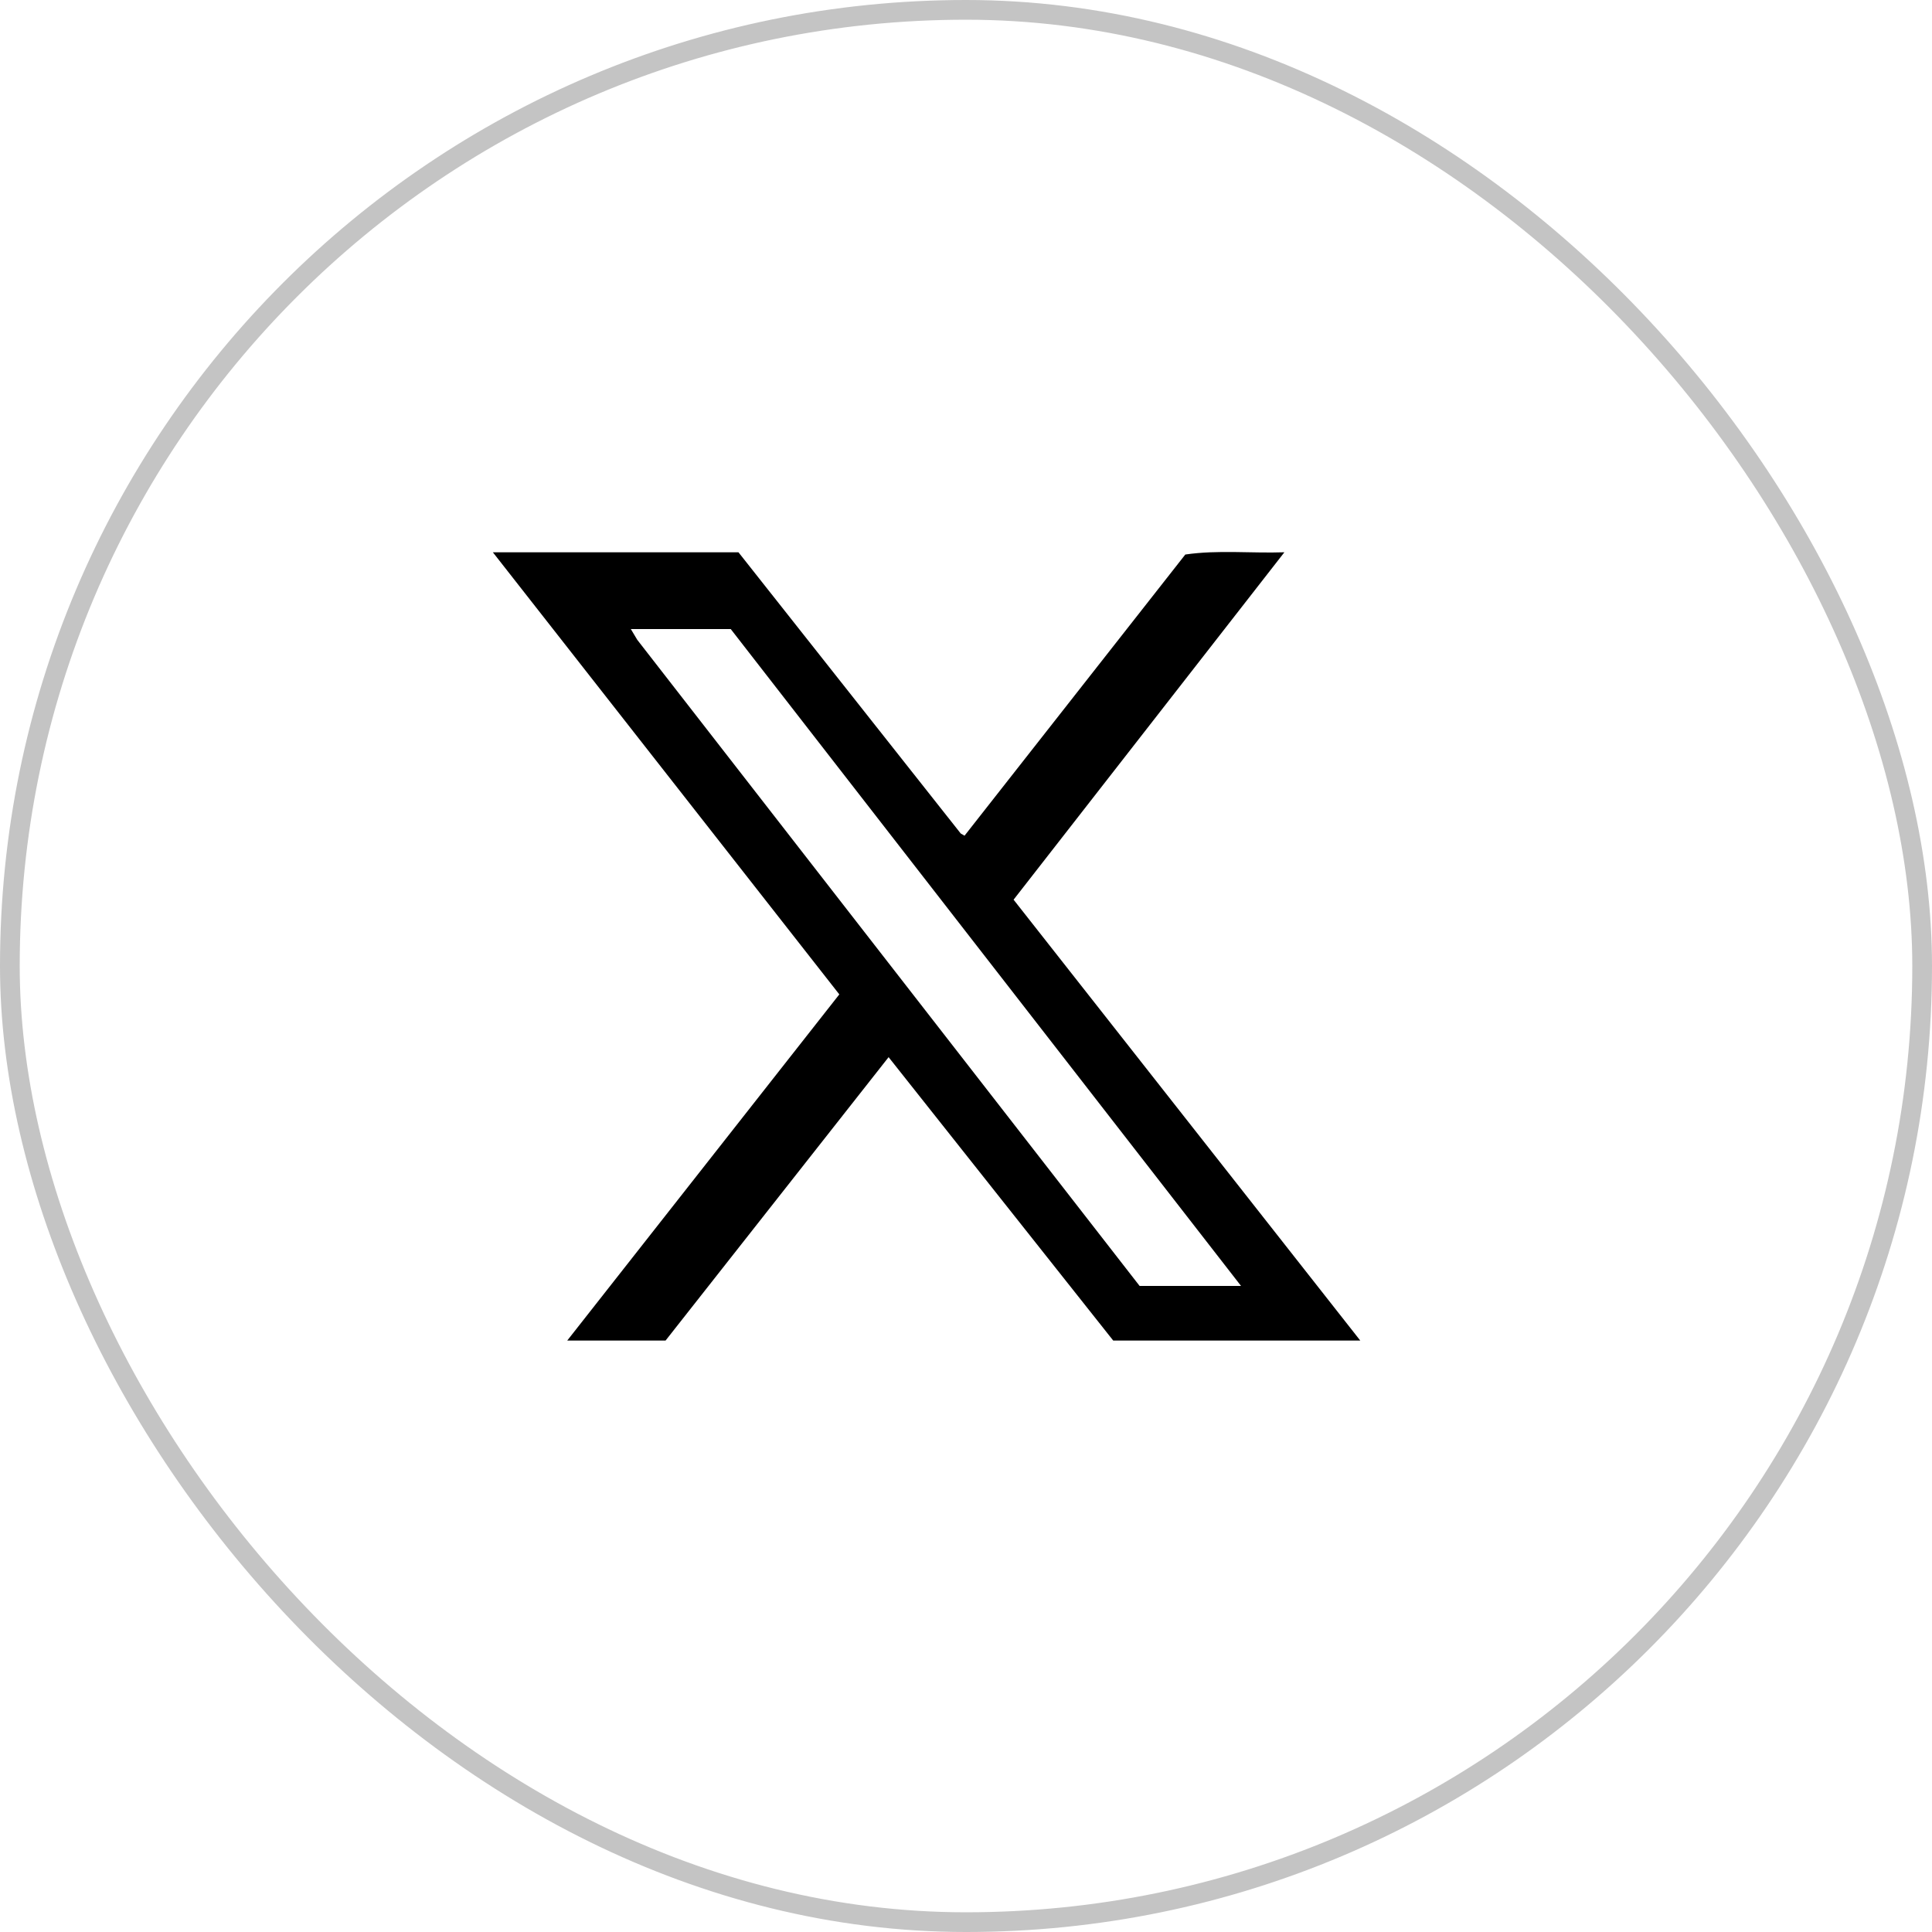
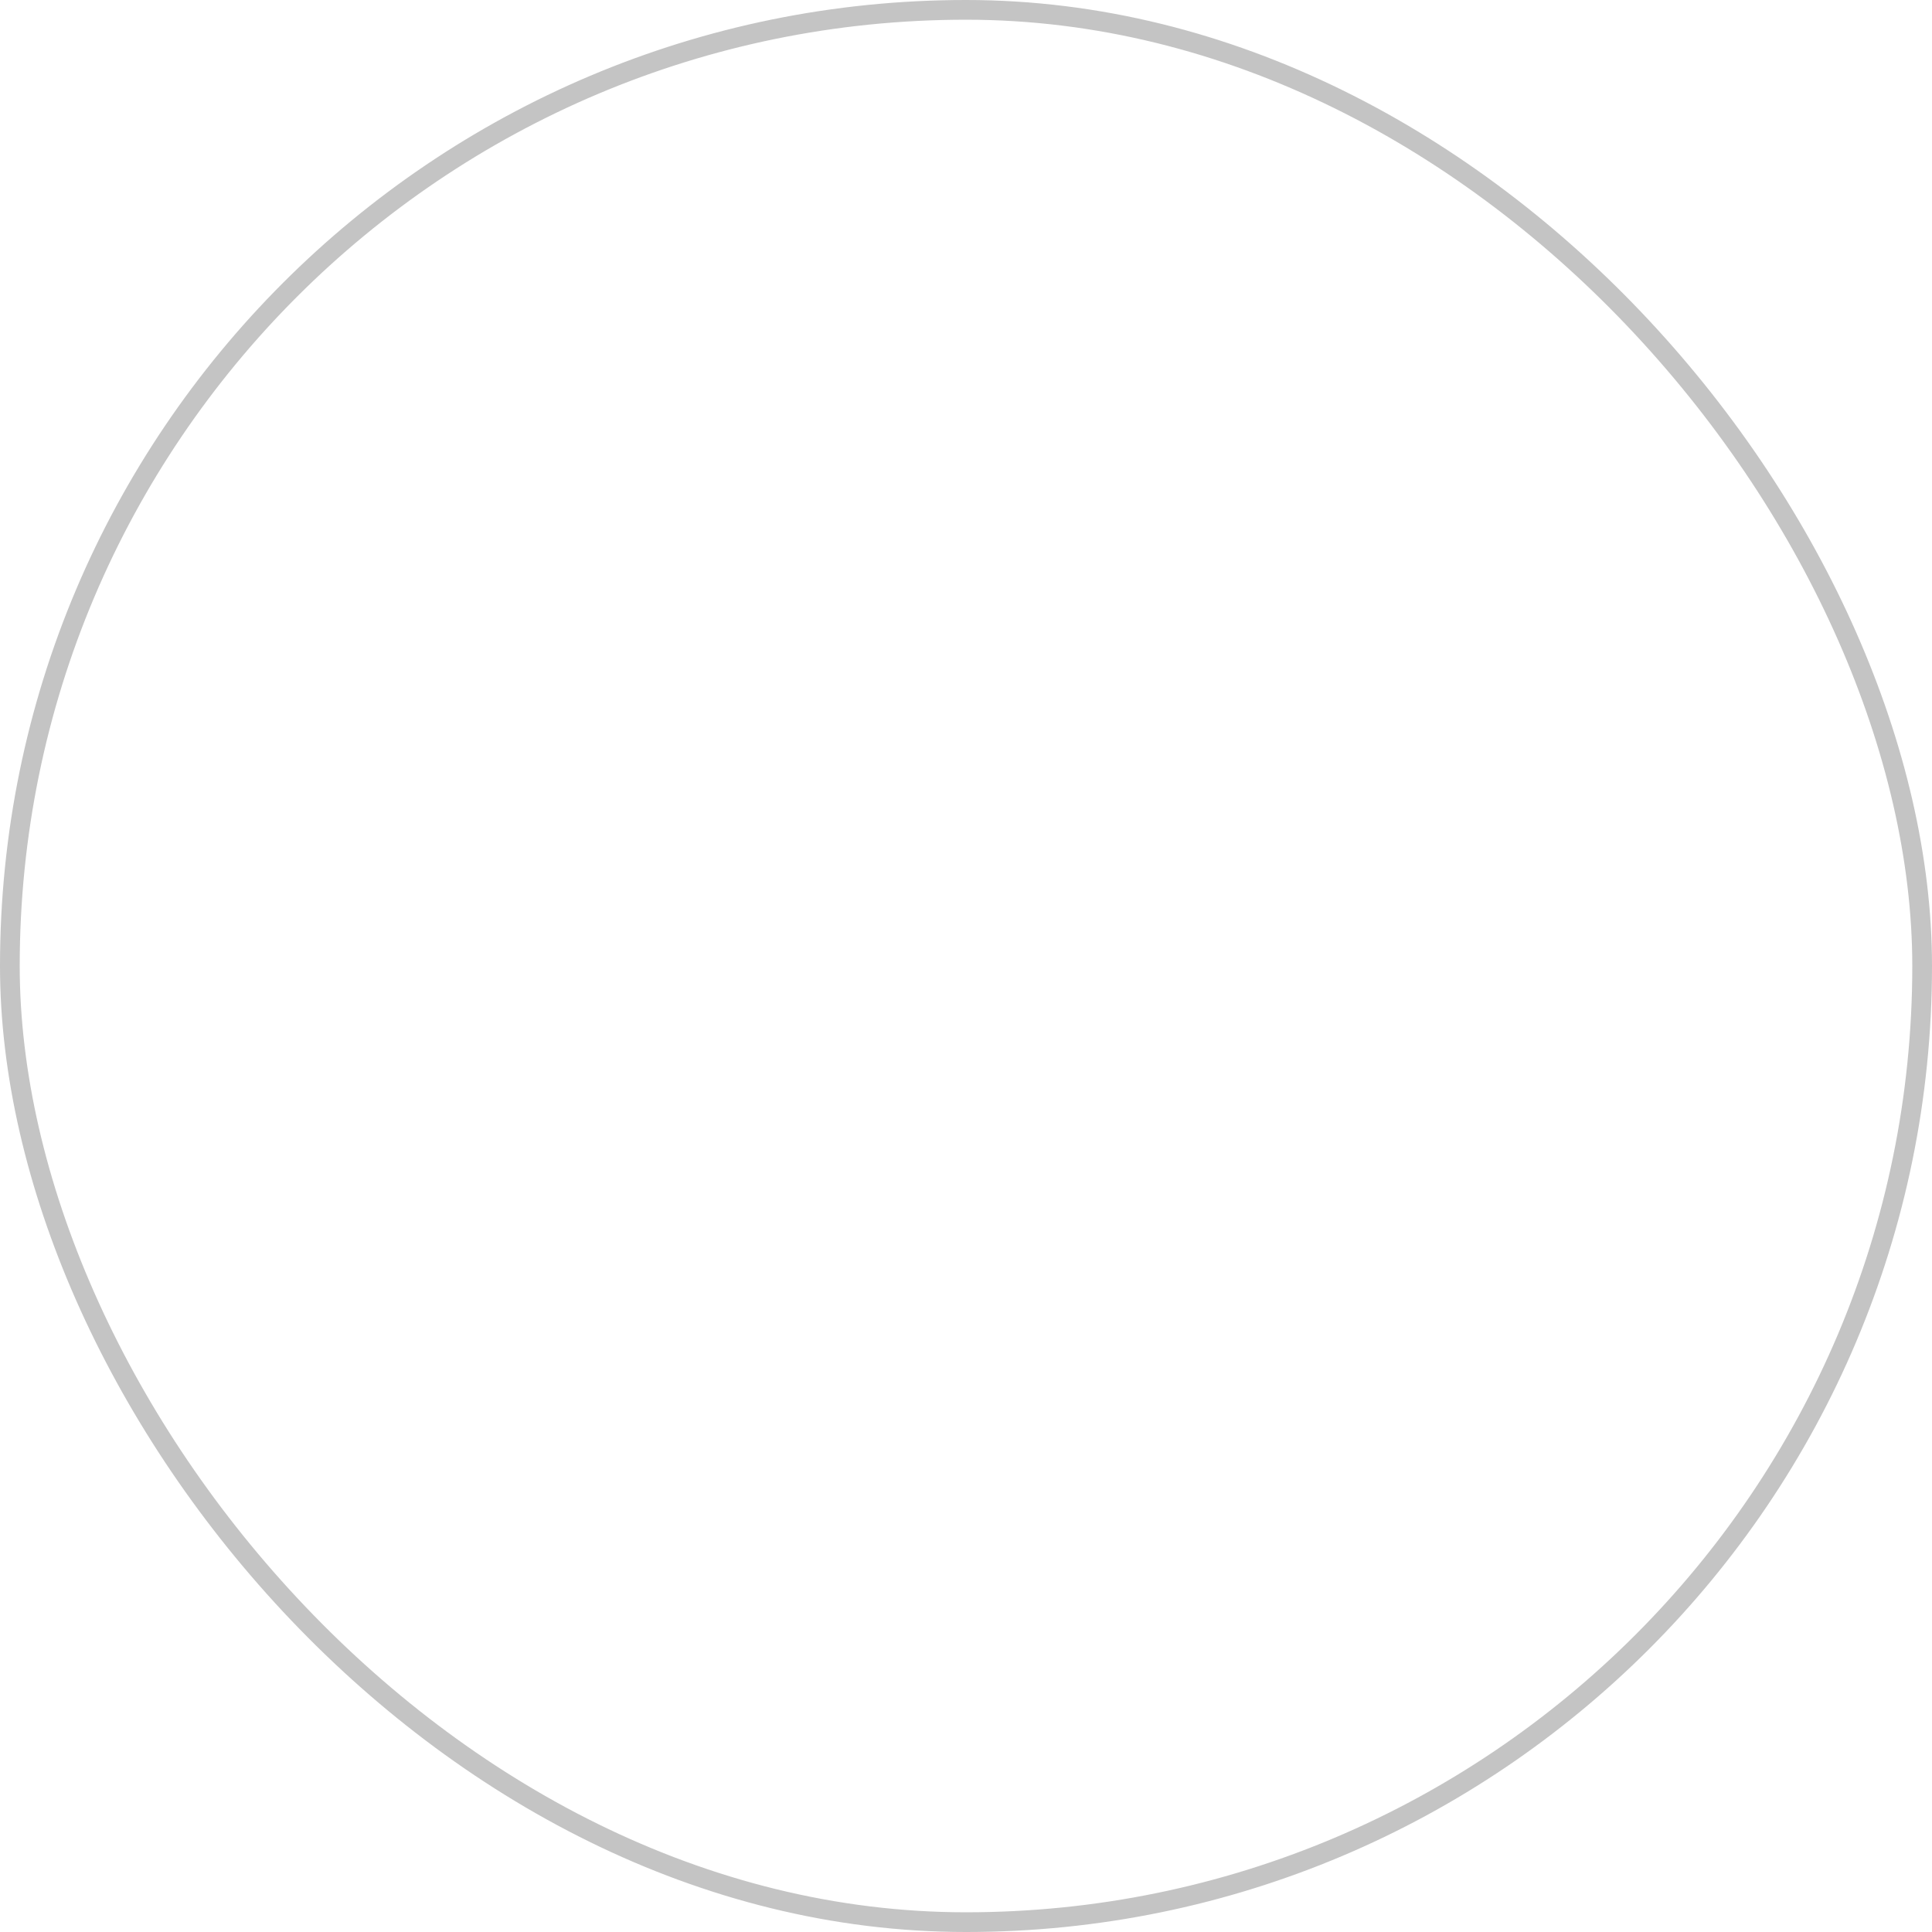
<svg xmlns="http://www.w3.org/2000/svg" width="49" height="49" viewBox="0 0 49 49" fill="none">
  <rect x="0.25" y="0.25" width="48.5" height="48.5" rx="24.25" stroke="#C4C4C4" stroke-width="0.5" />
-   <path d="M18.729 14.007L24.366 21.139L24.463 21.195L30.062 14.064C30.887 13.943 31.74 14.036 32.575 14.007L25.707 22.818L34.5 34H28.234L22.537 26.812L16.88 34H14.386L21.287 25.22L12.5 14.007H18.727L18.729 14.007ZM31.476 32.615L18.533 15.954H15.999L16.163 16.228L28.903 32.614H31.476V32.615Z" fill="black" />
</svg>